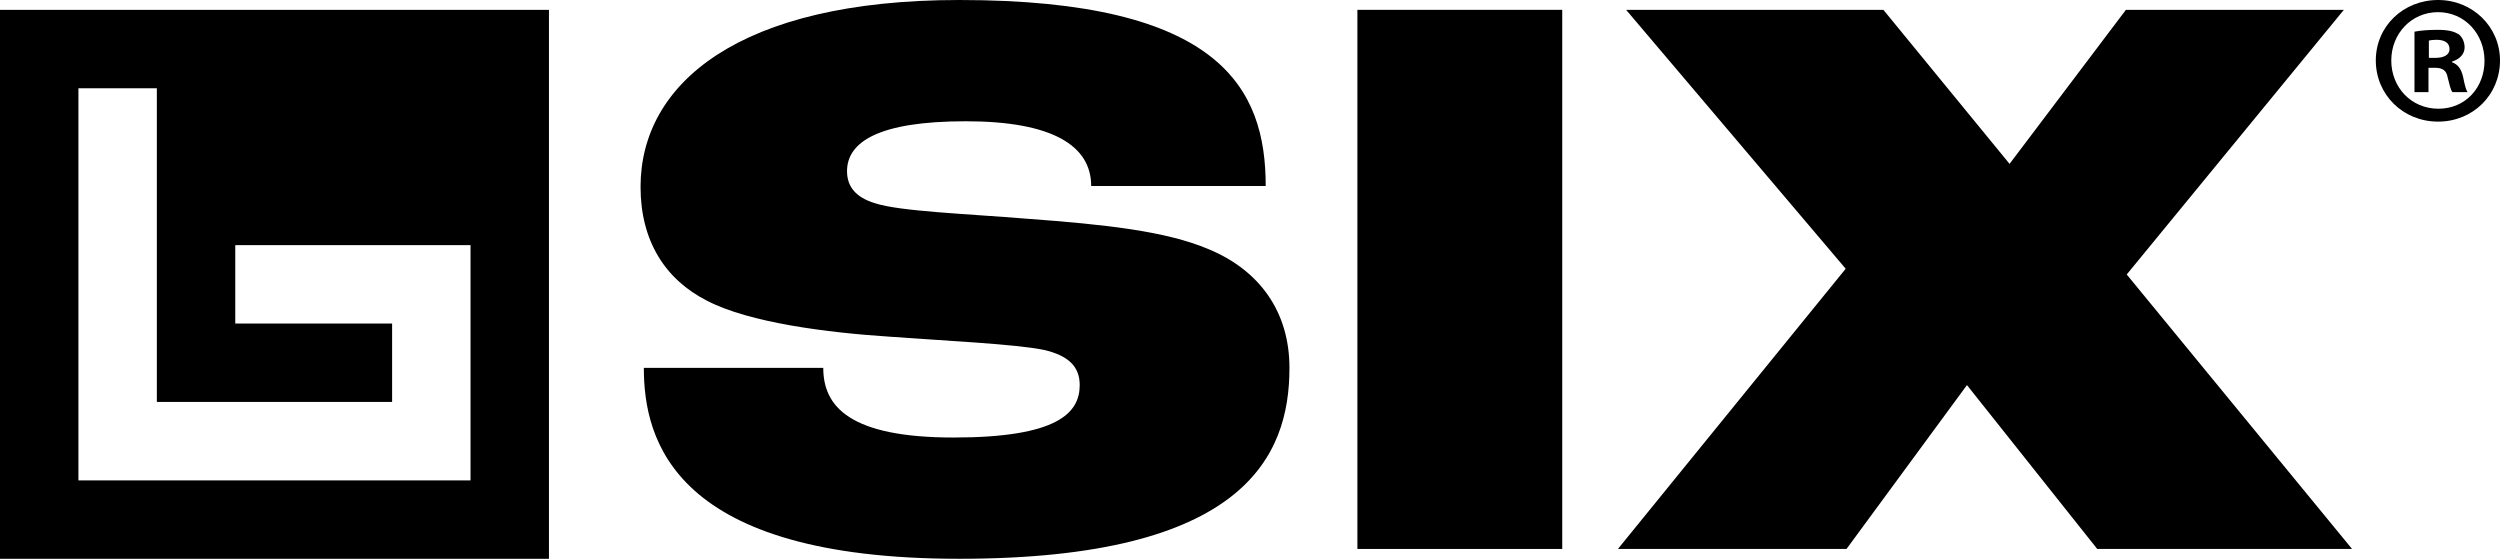
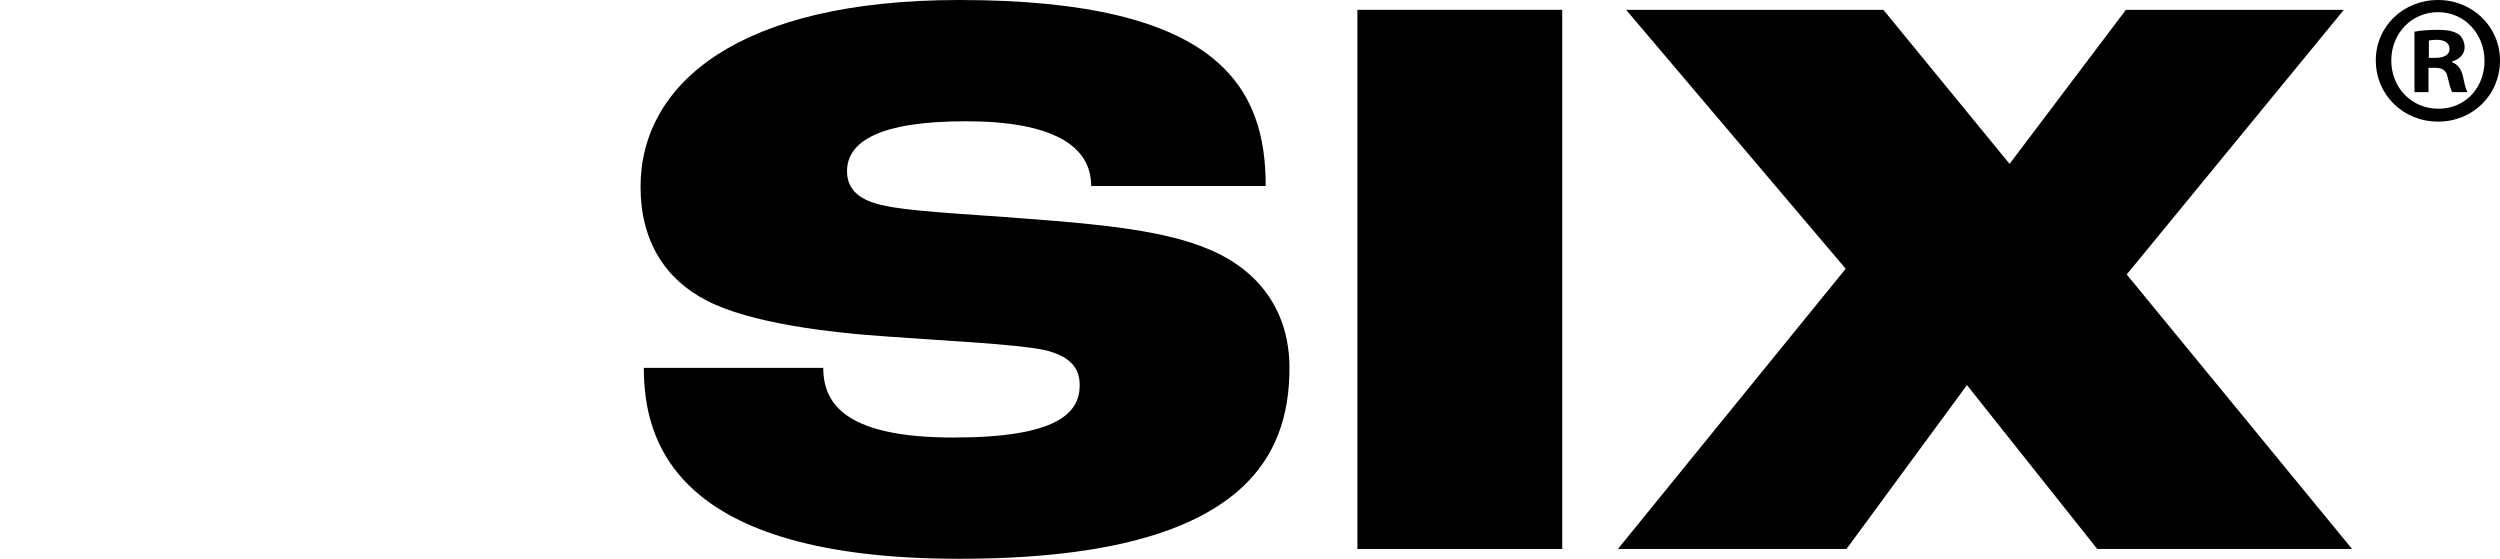
<svg xmlns="http://www.w3.org/2000/svg" viewBox="0 0 2554.13 570.89" height="570.89" width="2554.13" id="b">
  <g id="c">
    <path d="M657.77,375.85h183.32c0,39.34,26.78,71.15,133.09,71.15s128.91-25.11,128.91-53.57c0-18.41-10.88-30.13-36.83-35.99-28.46-5.87-99.61-9.22-156.53-13.4-64.46-4.19-143.98-14.24-187.51-36.84-42.69-21.76-67.8-61.1-67.8-116.35C654.42,85.38,754.87,0,980.04,0c267.03,0,313.07,90.4,313.07,190.02h-178.29c0-41.02-39.35-66.13-128.08-66.13s-121.37,20.92-121.37,51.05c0,15.9,9.21,26.79,28.46,32.65,25.11,8.37,94.59,10.89,155.69,15.9,79.52,5.86,141.46,12.56,185,30.97,52.73,21.76,82.86,64.46,82.86,121.38,0,90.4-46.03,195.04-337.34,195.04s-322.26-120.54-322.26-195.04Z" />
    <path d="M1386.79,10.05h209.27v550.79h-209.27V10.05Z" />
    <path d="M1885.65,274.56L1661.31,10.05h262.85l128.91,157.37,118.86-157.37h222.67l-221.83,270.37,230.2,280.42h-260.33l-133.1-167.42-123.05,167.42h-233.54l232.7-286.28Z" />
    <path d="M2554.13,61.75c0,35.01-27.49,62.5-63.26,62.5s-63.63-27.49-63.63-62.5,28.24-61.75,63.63-61.75,63.26,27.49,63.26,61.75ZM2443.05,61.75c0,27.49,20.33,49.33,48.2,49.33s47.06-21.84,47.06-48.96-19.96-49.7-47.44-49.7-47.81,22.21-47.81,49.33ZM2481.08,94.12h-14.32v-61.75c5.66-1.13,13.55-1.89,23.73-1.89,11.67,0,16.94,1.89,21.46,4.52,3.39,2.64,6.02,7.53,6.02,13.55,0,6.78-5.27,12.05-12.8,14.32v.75c6.01,2.25,9.41,6.78,11.28,15.05,1.89,9.41,3.02,13.18,4.52,15.44h-15.44c-1.89-2.25-3-7.91-4.89-15.05-1.13-6.78-4.91-9.8-12.8-9.8h-6.78v24.85ZM2481.45,59.11h6.78c7.91,0,14.32-2.64,14.32-9.04,0-5.64-4.15-9.41-13.18-9.41-3.77,0-6.41.38-7.91.77v17.69Z" />
    <polygon fill="none" points="240.36 330.53 400.6 330.53 400.6 410.65 160.24 410.65 160.24 394.89 160.24 330.53 160.24 250.41 160.24 170.29 160.24 90.17 80.12 90.17 80.12 490.77 480.72 490.77 480.72 250.41 240.36 250.41 240.36 330.53" />
    <polygon fill="none" points="240.36 330.53 400.6 330.53 400.6 410.65 160.24 410.65 160.24 394.89 160.24 330.53 160.24 250.41 160.24 170.29 160.24 90.17 80.12 90.17 80.12 490.77 480.72 490.77 480.72 250.41 240.36 250.41 240.36 330.53" />
-     <path d="M0,10.05v560.84h560.84V10.05H0ZM480.72,490.77H80.12V90.17h80.12v320.48h240.36v-80.12h-160.24v-80.12h240.36v240.36Z" />
  </g>
</svg>